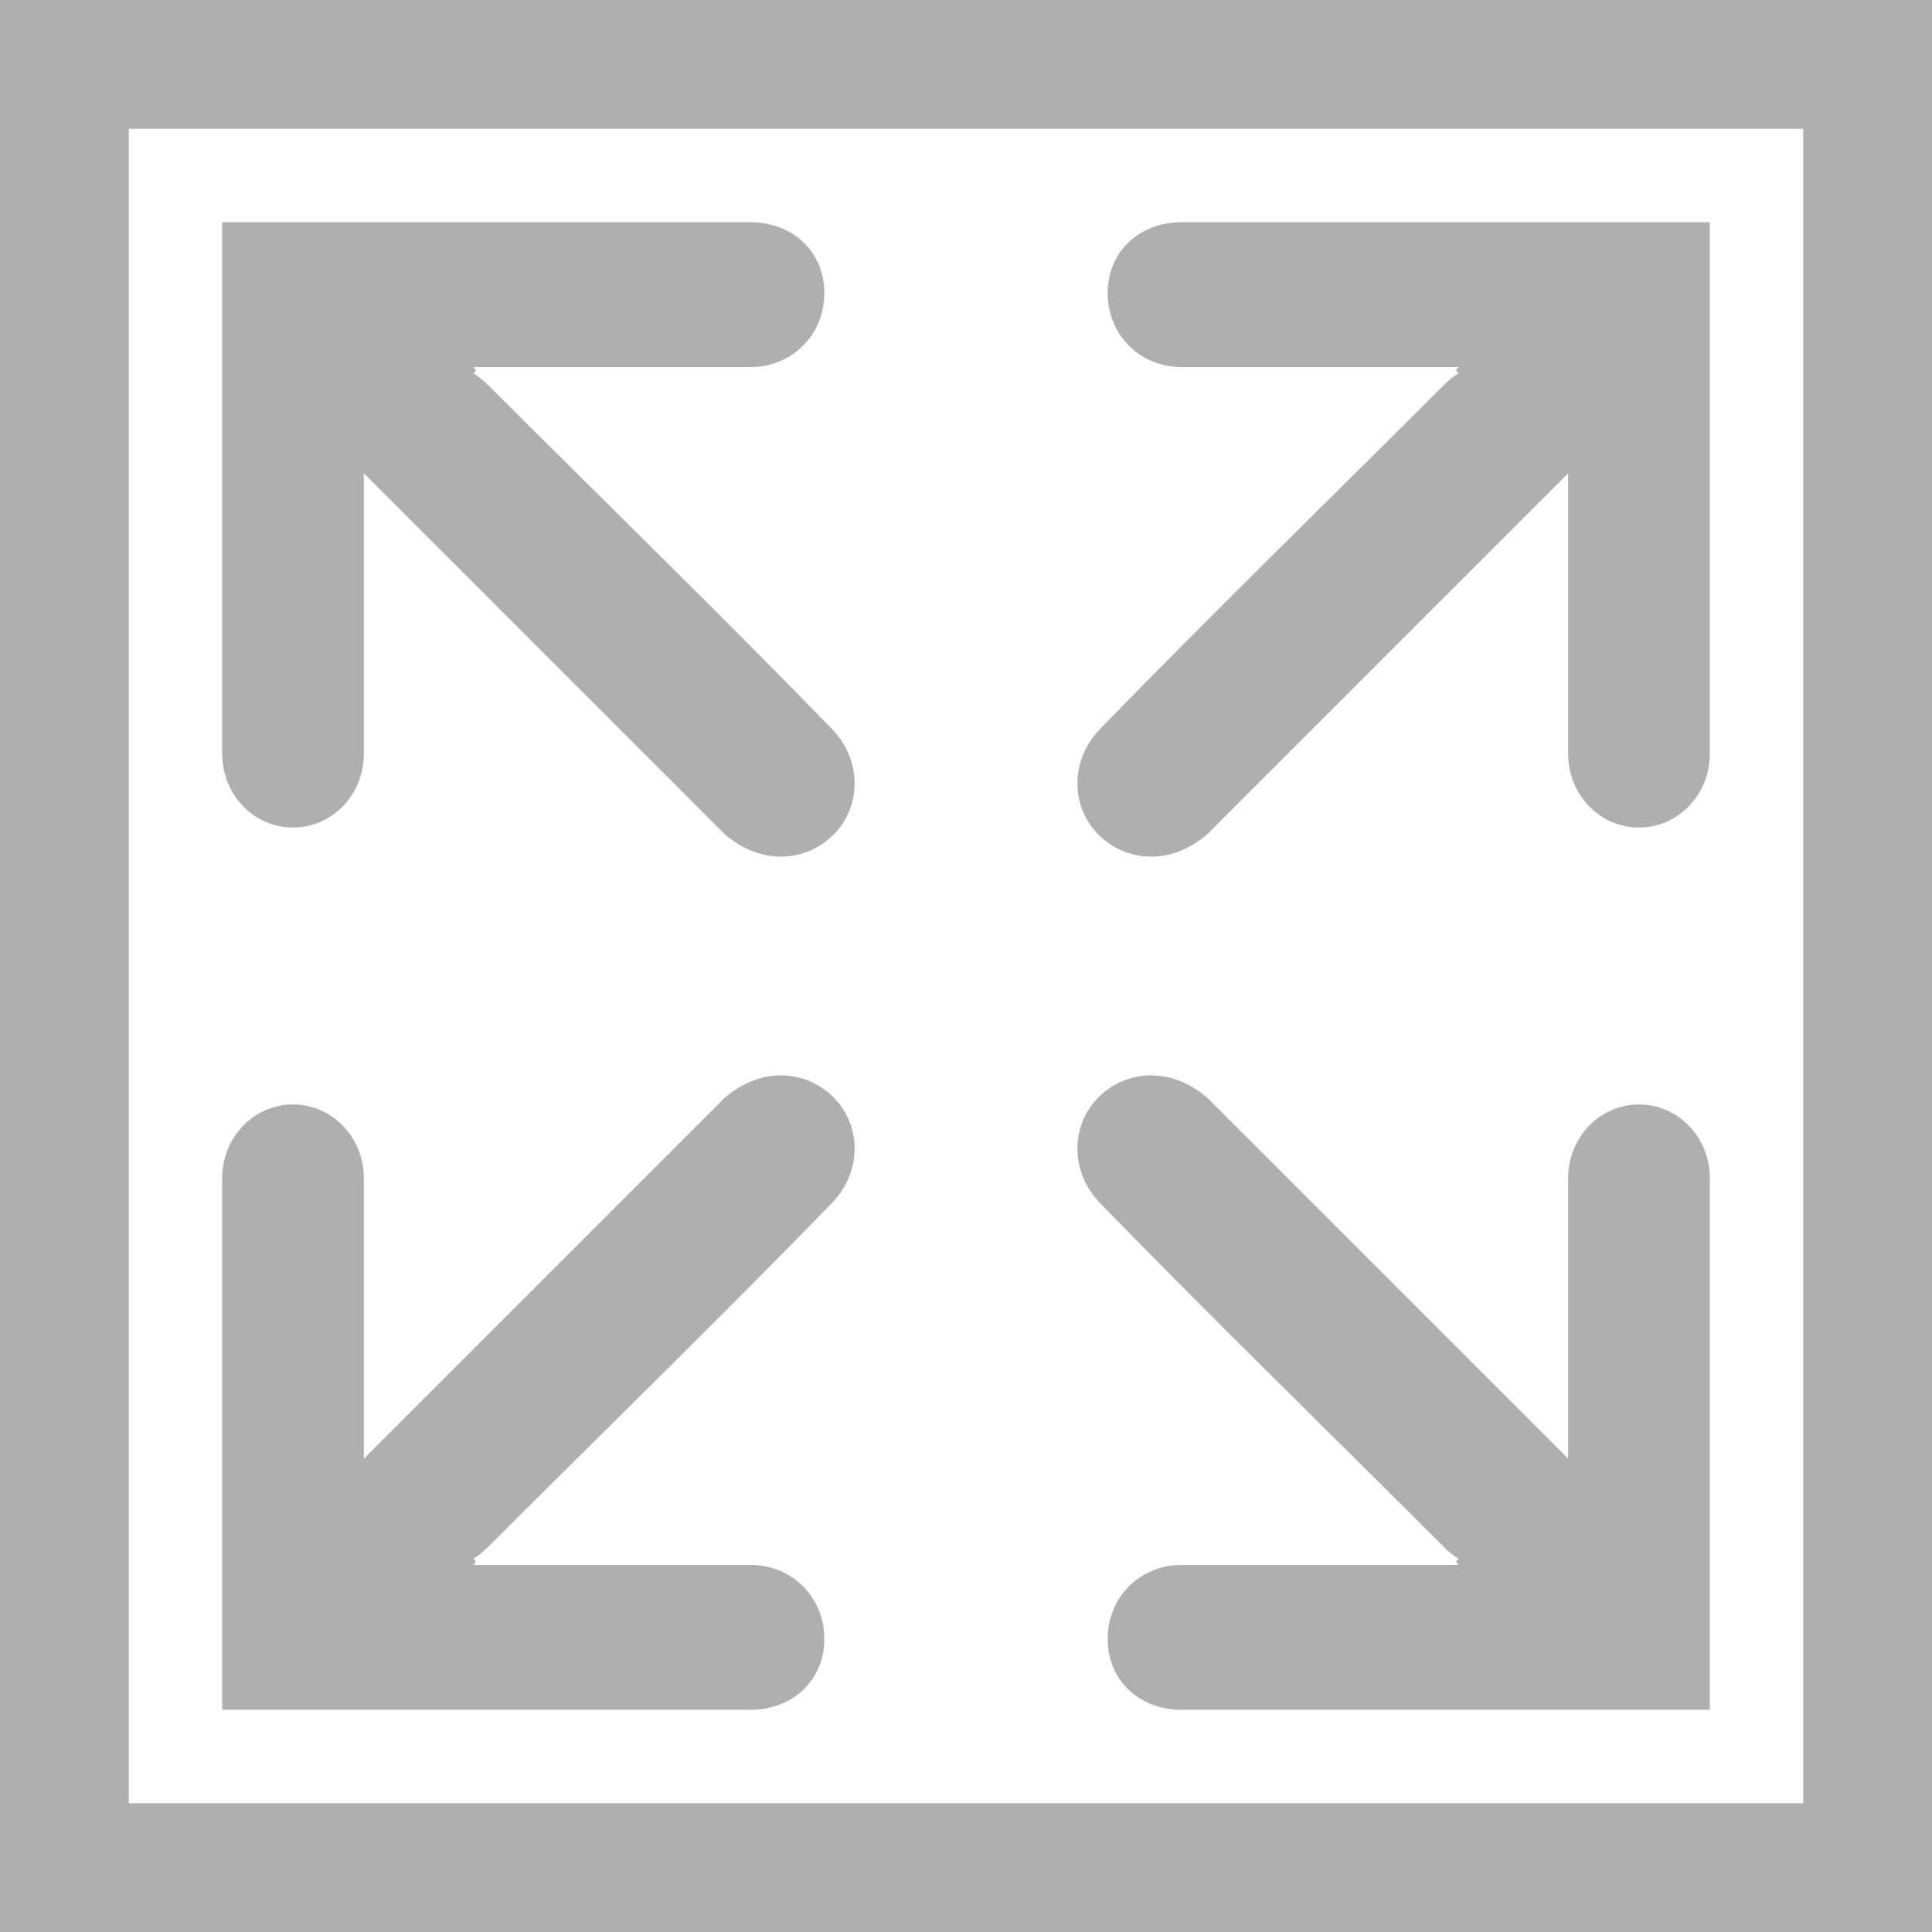
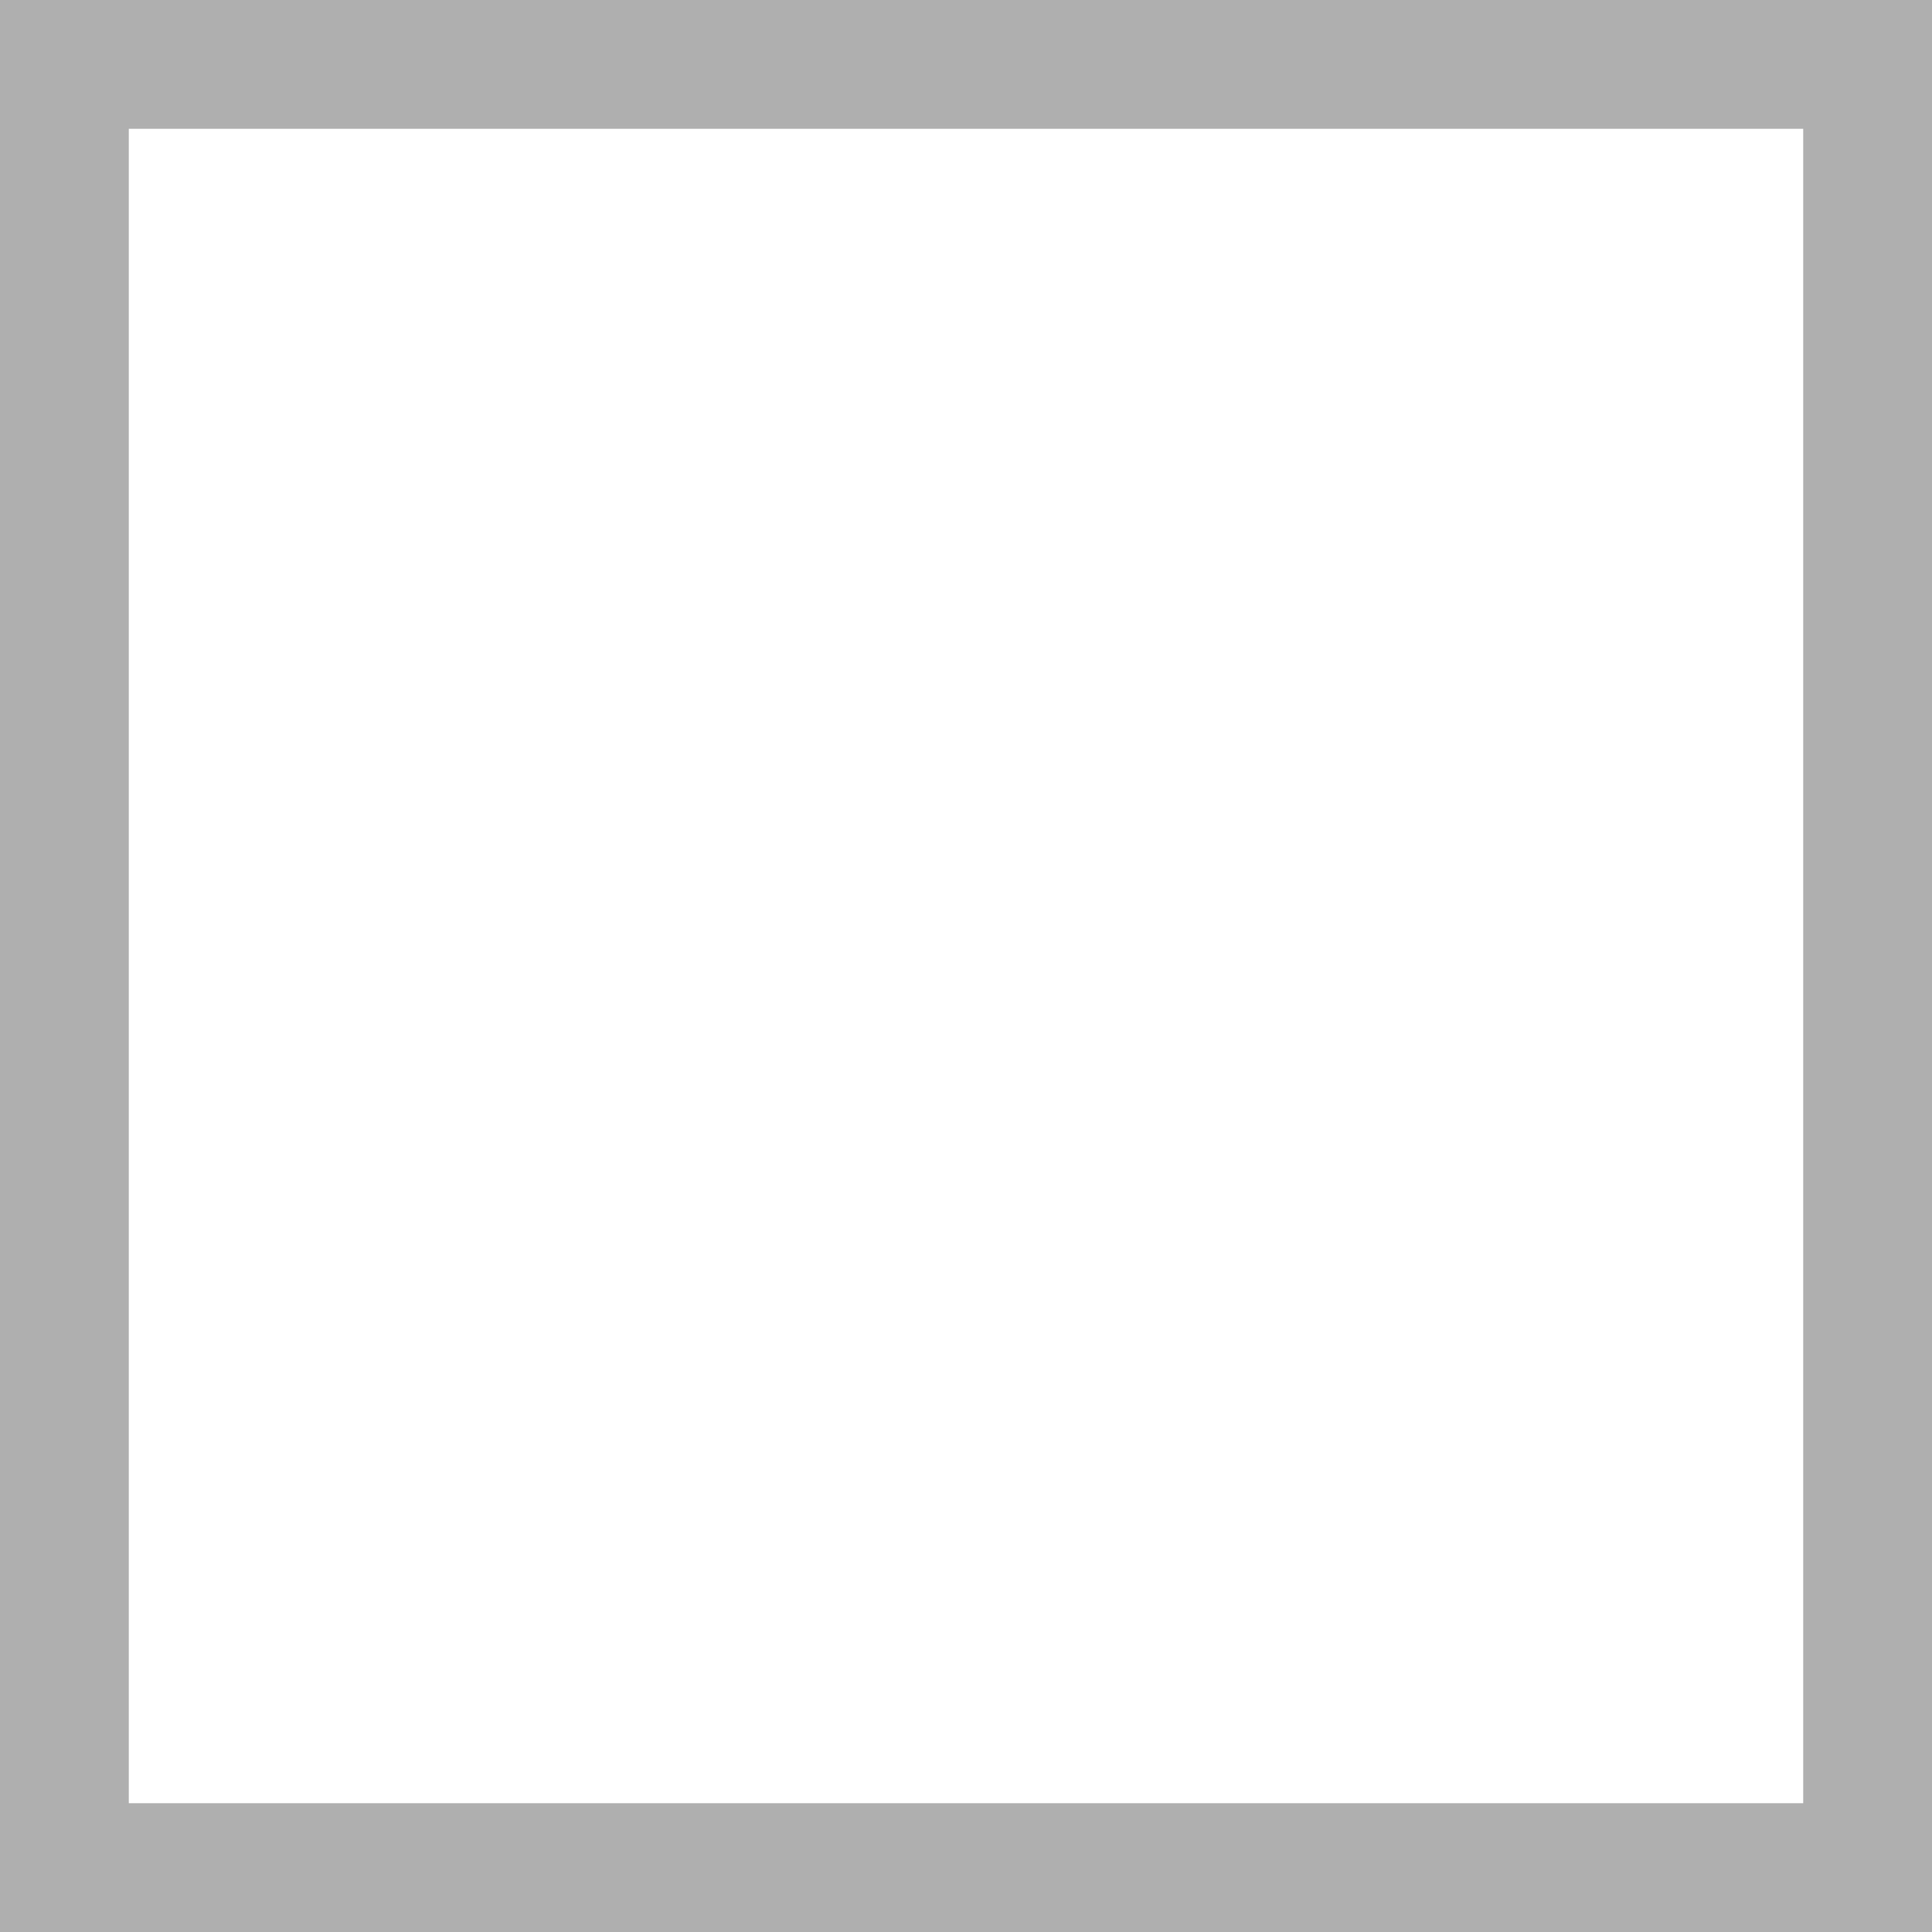
<svg xmlns="http://www.w3.org/2000/svg" xmlns:ns1="http://www.bohemiancoding.com/sketch/ns" version="1.1" id="Layer_1" x="0px" y="0px" viewBox="-449 251 60 60" style="enable-background:new -449 251 60 60;" xml:space="preserve" data-adreal-did="1493389219661459">
  <style type="text/css">
	.st0{fill:#AFAFAF;}
</style>
  <title>icon_inner_size</title>
  <desc>Created with Sketch.</desc>
  <g id="Page-1" ns1:type="MSPage">
    <g id="icon_inner_size" ns1:type="MSLayerGroup">
-       <path id="Fill-1" ns1:type="MSShapeGroup" class="st0" d="M-434.3,262.6c0.2,0.1,0.4,0.3,0.5,0.4c3.5,3.5,7.1,7,10.6,10.6    c1.2,1.2,0.9,3.1-0.6,3.8c-0.9,0.4-1.9,0.2-2.7-0.5c-2.9-2.9-5.8-5.8-8.7-8.7c-0.7-0.7-1.4-1.4-2.1-2.1c-0.1-0.1-0.2-0.2-0.4-0.4    v0.5c0,2.7,0,5.5,0,8.2c0,1.3-1,2.3-2.2,2.3c-1.2,0-2.2-1-2.2-2.3c0-5.4,0-10.7,0-16.1c0-0.1,0-0.2,0-0.4c0.2,0,0.3,0,0.4,0    c5.3,0,10.7,0,16,0c1.3,0,2.3,0.9,2.3,2.2c0,1.3-1,2.3-2.3,2.3c-2.7,0-5.5,0-8.2,0h-0.4C-434.2,262.5-434.2,262.5-434.3,262.6" />
-       <path id="Fill-1-Copy" ns1:type="MSShapeGroup" class="st0" d="M-403.7,262.6c-0.2,0.1-0.4,0.3-0.5,0.4    c-3.5,3.5-7.1,7-10.6,10.6c-1.2,1.2-0.9,3.1,0.6,3.8c0.9,0.4,1.9,0.2,2.7-0.5c2.9-2.9,5.8-5.8,8.7-8.7c0.7-0.7,1.4-1.4,2.1-2.1    c0.1-0.1,0.2-0.2,0.4-0.4v0.5c0,2.7,0,5.5,0,8.2c0,1.3,1,2.3,2.2,2.3c1.2,0,2.2-1,2.2-2.3c0-5.4,0-10.7,0-16.1c0-0.1,0-0.2,0-0.4    c-0.2,0-0.3,0-0.4,0c-5.3,0-10.7,0-16,0c-1.3,0-2.3,0.9-2.3,2.2c0,1.3,1,2.3,2.3,2.3c2.7,0,5.5,0,8.2,0h0.4    C-403.8,262.5-403.8,262.5-403.7,262.6" />
-       <path id="Fill-1-Copy-3" ns1:type="MSShapeGroup" class="st0" d="M-434.3,299.4c0.2-0.1,0.4-0.3,0.5-0.4    c3.5-3.5,7.1-7,10.6-10.6c1.2-1.2,0.9-3.1-0.6-3.8c-0.9-0.4-1.9-0.2-2.7,0.5c-2.9,2.9-5.8,5.8-8.7,8.7c-0.7,0.7-1.4,1.4-2.1,2.1    c-0.1,0.1-0.2,0.2-0.4,0.4v-0.5c0-2.7,0-5.5,0-8.2c0-1.3-1-2.3-2.2-2.3c-1.2,0-2.2,1-2.2,2.3c0,5.4,0,10.7,0,16.1    c0,0.1,0,0.2,0,0.4c0.2,0,0.3,0,0.4,0c5.3,0,10.7,0,16,0c1.3,0,2.3-0.9,2.3-2.2c0-1.3-1-2.3-2.3-2.3c-2.7,0-5.5,0-8.2,0h-0.4    C-434.2,299.5-434.2,299.5-434.3,299.4" />
-       <path id="Fill-1-Copy-2" ns1:type="MSShapeGroup" class="st0" d="M-403.7,299.4c-0.2-0.1-0.4-0.3-0.5-0.4    c-3.5-3.5-7.1-7-10.6-10.6c-1.2-1.2-0.9-3.1,0.6-3.8c0.9-0.4,1.9-0.2,2.7,0.5c2.9,2.9,5.8,5.8,8.7,8.7c0.7,0.7,1.4,1.4,2.1,2.1    c0.1,0.1,0.2,0.2,0.4,0.4v-0.5c0-2.7,0-5.5,0-8.2c0-1.3,1-2.3,2.2-2.3c1.2,0,2.2,1,2.2,2.3c0,5.4,0,10.7,0,16.1c0,0.1,0,0.2,0,0.4    c-0.2,0-0.3,0-0.4,0c-5.3,0-10.7,0-16,0c-1.3,0-2.3-0.9-2.3-2.2c0-1.3,1-2.3,2.3-2.3c2.7,0,5.5,0,8.2,0h0.4    C-403.8,299.5-403.8,299.5-403.7,299.4" />
      <path id="Shape" ns1:type="MSShapeGroup" class="st0" d="M-449,251h60v60h-60V251z M-449,255l4-4v60l-4-4h60l-4,4v-60l4,4H-449    z" />
    </g>
  </g>
</svg>